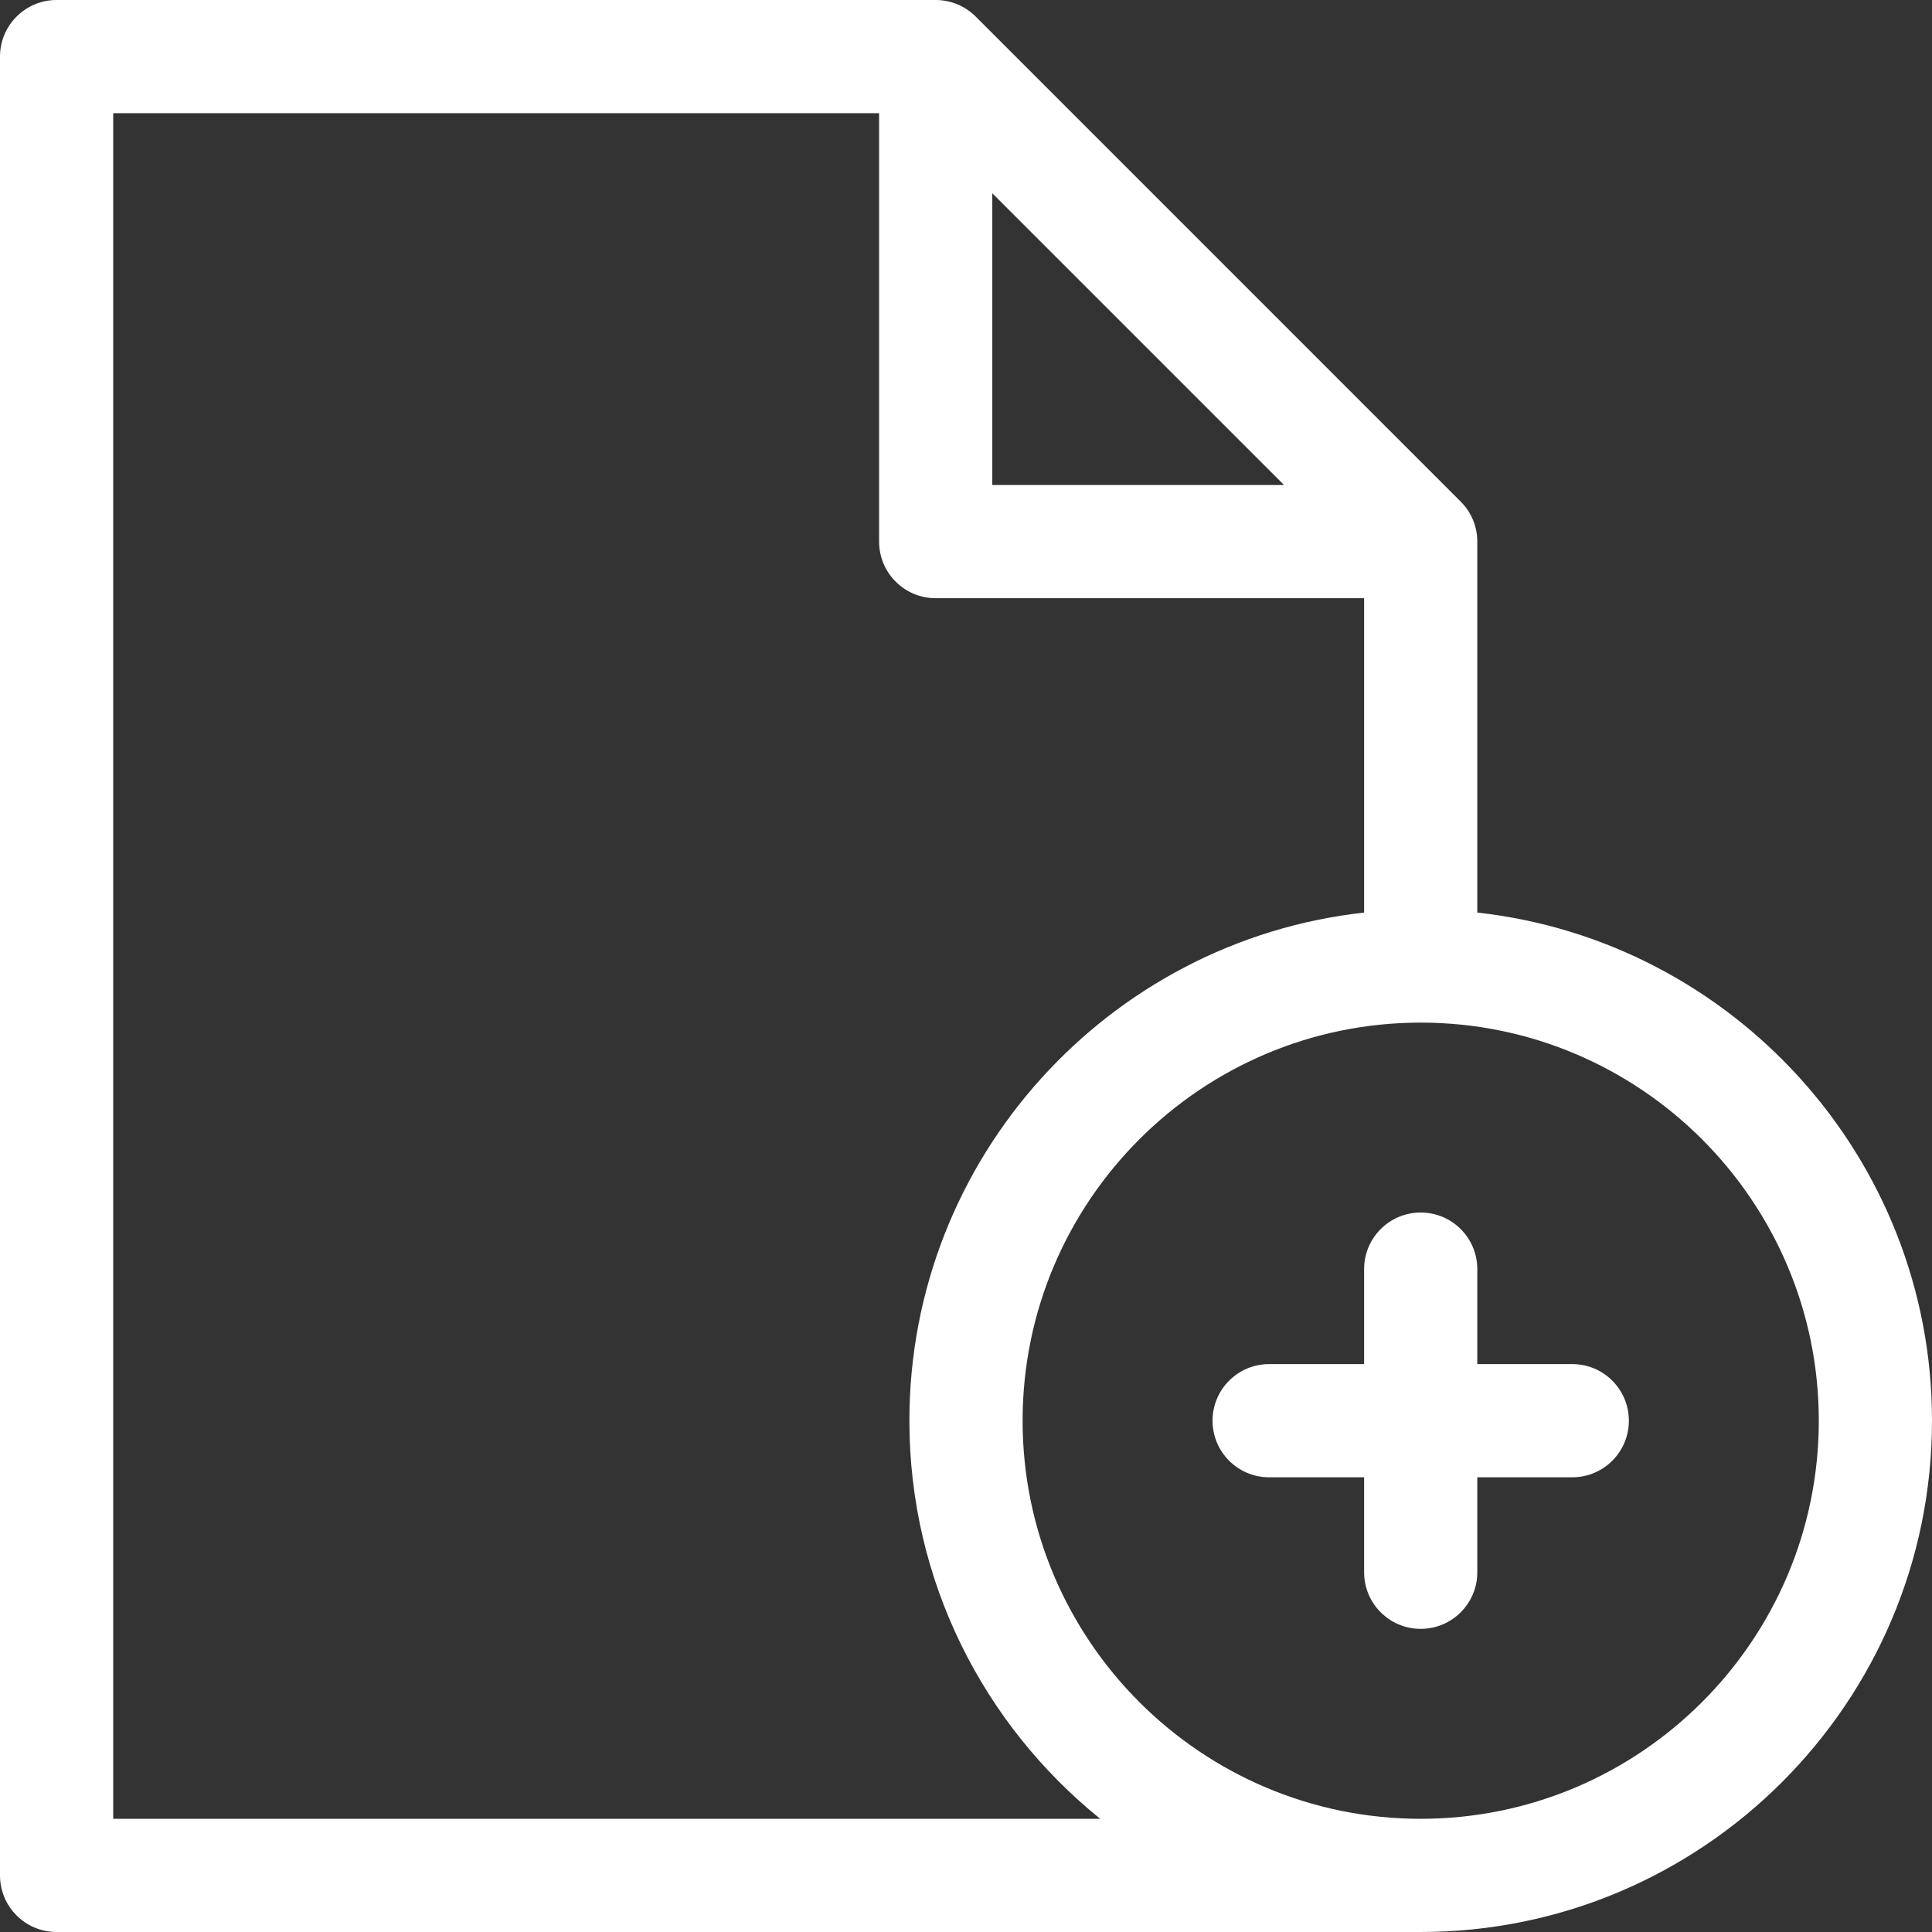
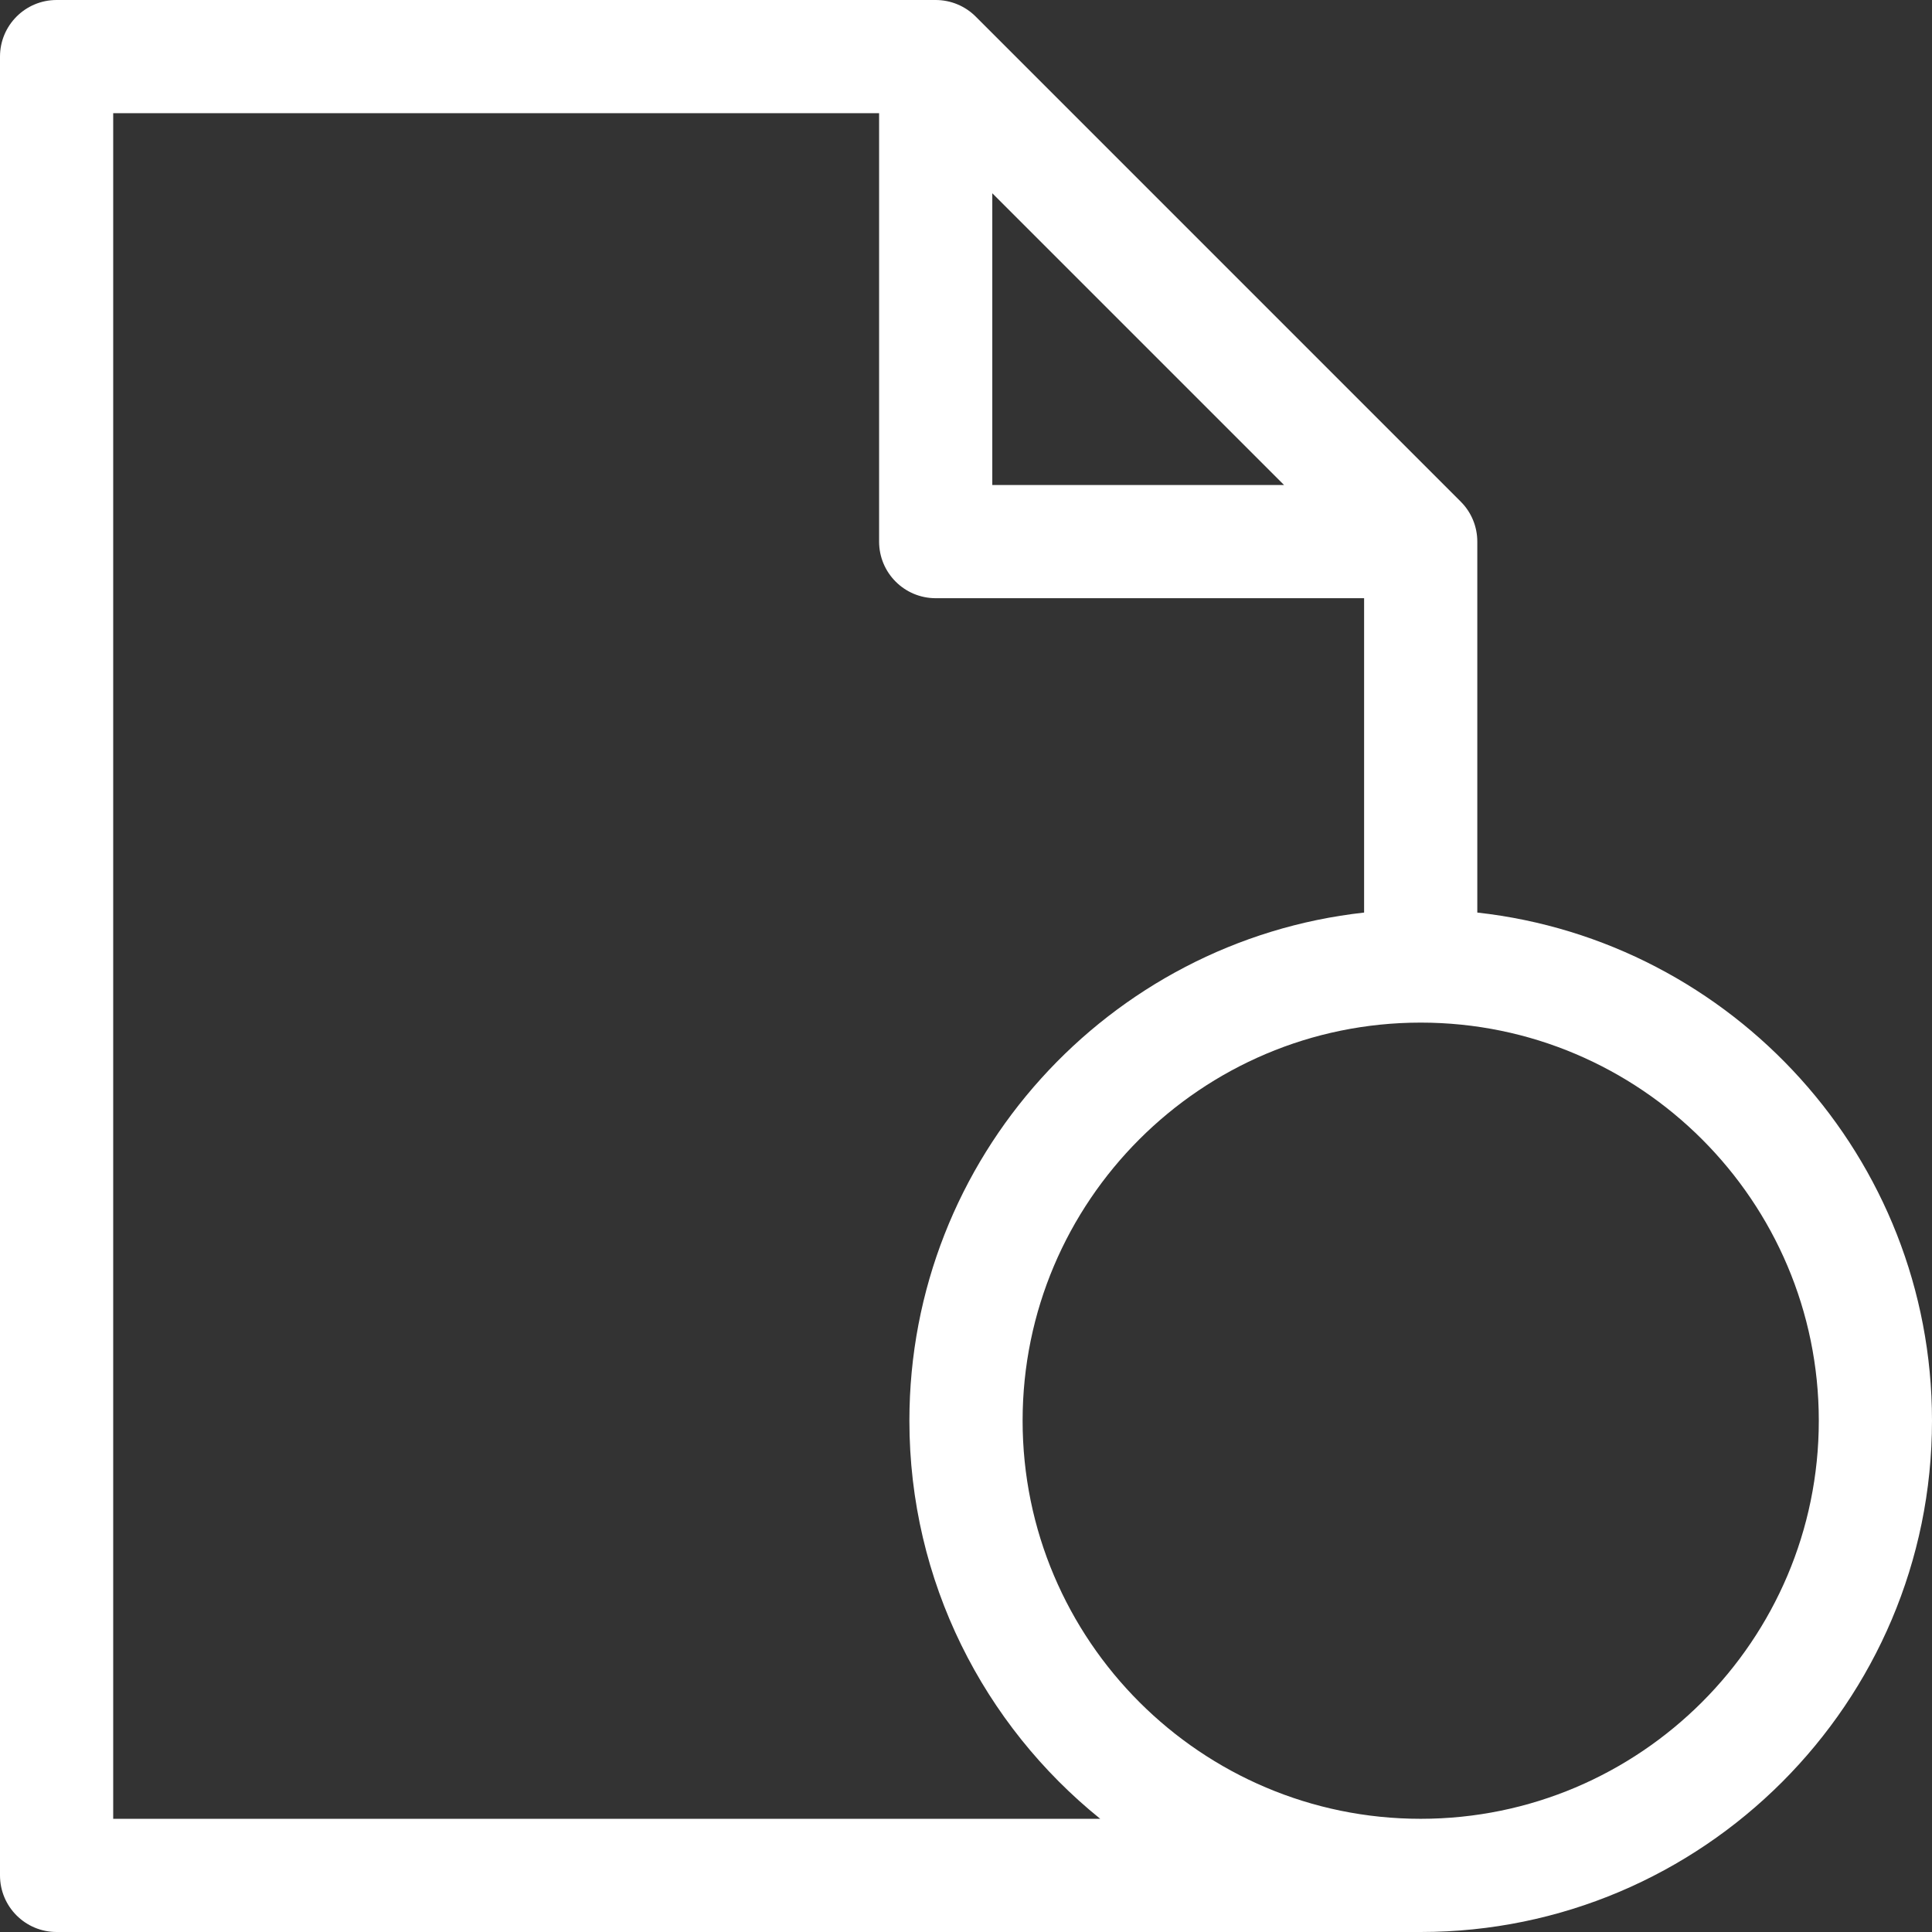
<svg xmlns="http://www.w3.org/2000/svg" width="100" height="100" viewBox="0 0 100 100" fill="none">
  <rect x="0" y="0" width="100" height="100" fill="#333333" stroke="none" />
  <g clip-path="url(#clip0_6_4769)">
    <path d="M76.465 47.234V28.034C76.465 27.257 76.157 26.511 75.606 25.963L50.503 0.858C49.953 0.309 49.208 0 48.431 0H2.93C1.311 0 0 1.311 0 2.93V97.07C0 98.689 1.311 100 2.93 100H73.535C88.128 100 100 88.128 100 73.535C100 59.933 89.684 48.696 76.465 47.234ZM51.361 10.003L66.462 25.104H51.361V10.003ZM5.859 94.141V5.859H45.502V28.033C45.502 29.652 46.813 30.963 48.431 30.963H70.606V47.234C57.386 48.696 47.07 59.933 47.07 73.535C47.07 81.853 50.928 89.285 56.948 94.141H5.859ZM73.535 94.141C62.173 94.141 52.93 84.897 52.93 73.535C52.93 62.173 62.173 52.93 73.535 52.93C84.897 52.93 94.141 62.173 94.141 73.535C94.141 84.897 84.897 94.141 73.535 94.141Z" fill="white" />
-     <path d="M81.38 70.605H76.465V65.69C76.465 64.072 75.153 62.76 73.535 62.76C71.917 62.76 70.606 64.072 70.606 65.69V70.605H65.691C64.073 70.605 62.761 71.917 62.761 73.535C62.761 75.153 64.073 76.465 65.691 76.465H70.606V81.38C70.606 82.998 71.917 84.31 73.535 84.31C75.153 84.31 76.465 82.998 76.465 81.38V76.465H81.38C82.999 76.465 84.31 75.153 84.31 73.535C84.31 71.917 82.999 70.605 81.38 70.605Z" fill="white" />
  </g>
  <defs>
    <clipPath id="clip0_6_4769">
      <rect width="100" height="100" fill="white" />
    </clipPath>
  </defs>
</svg>